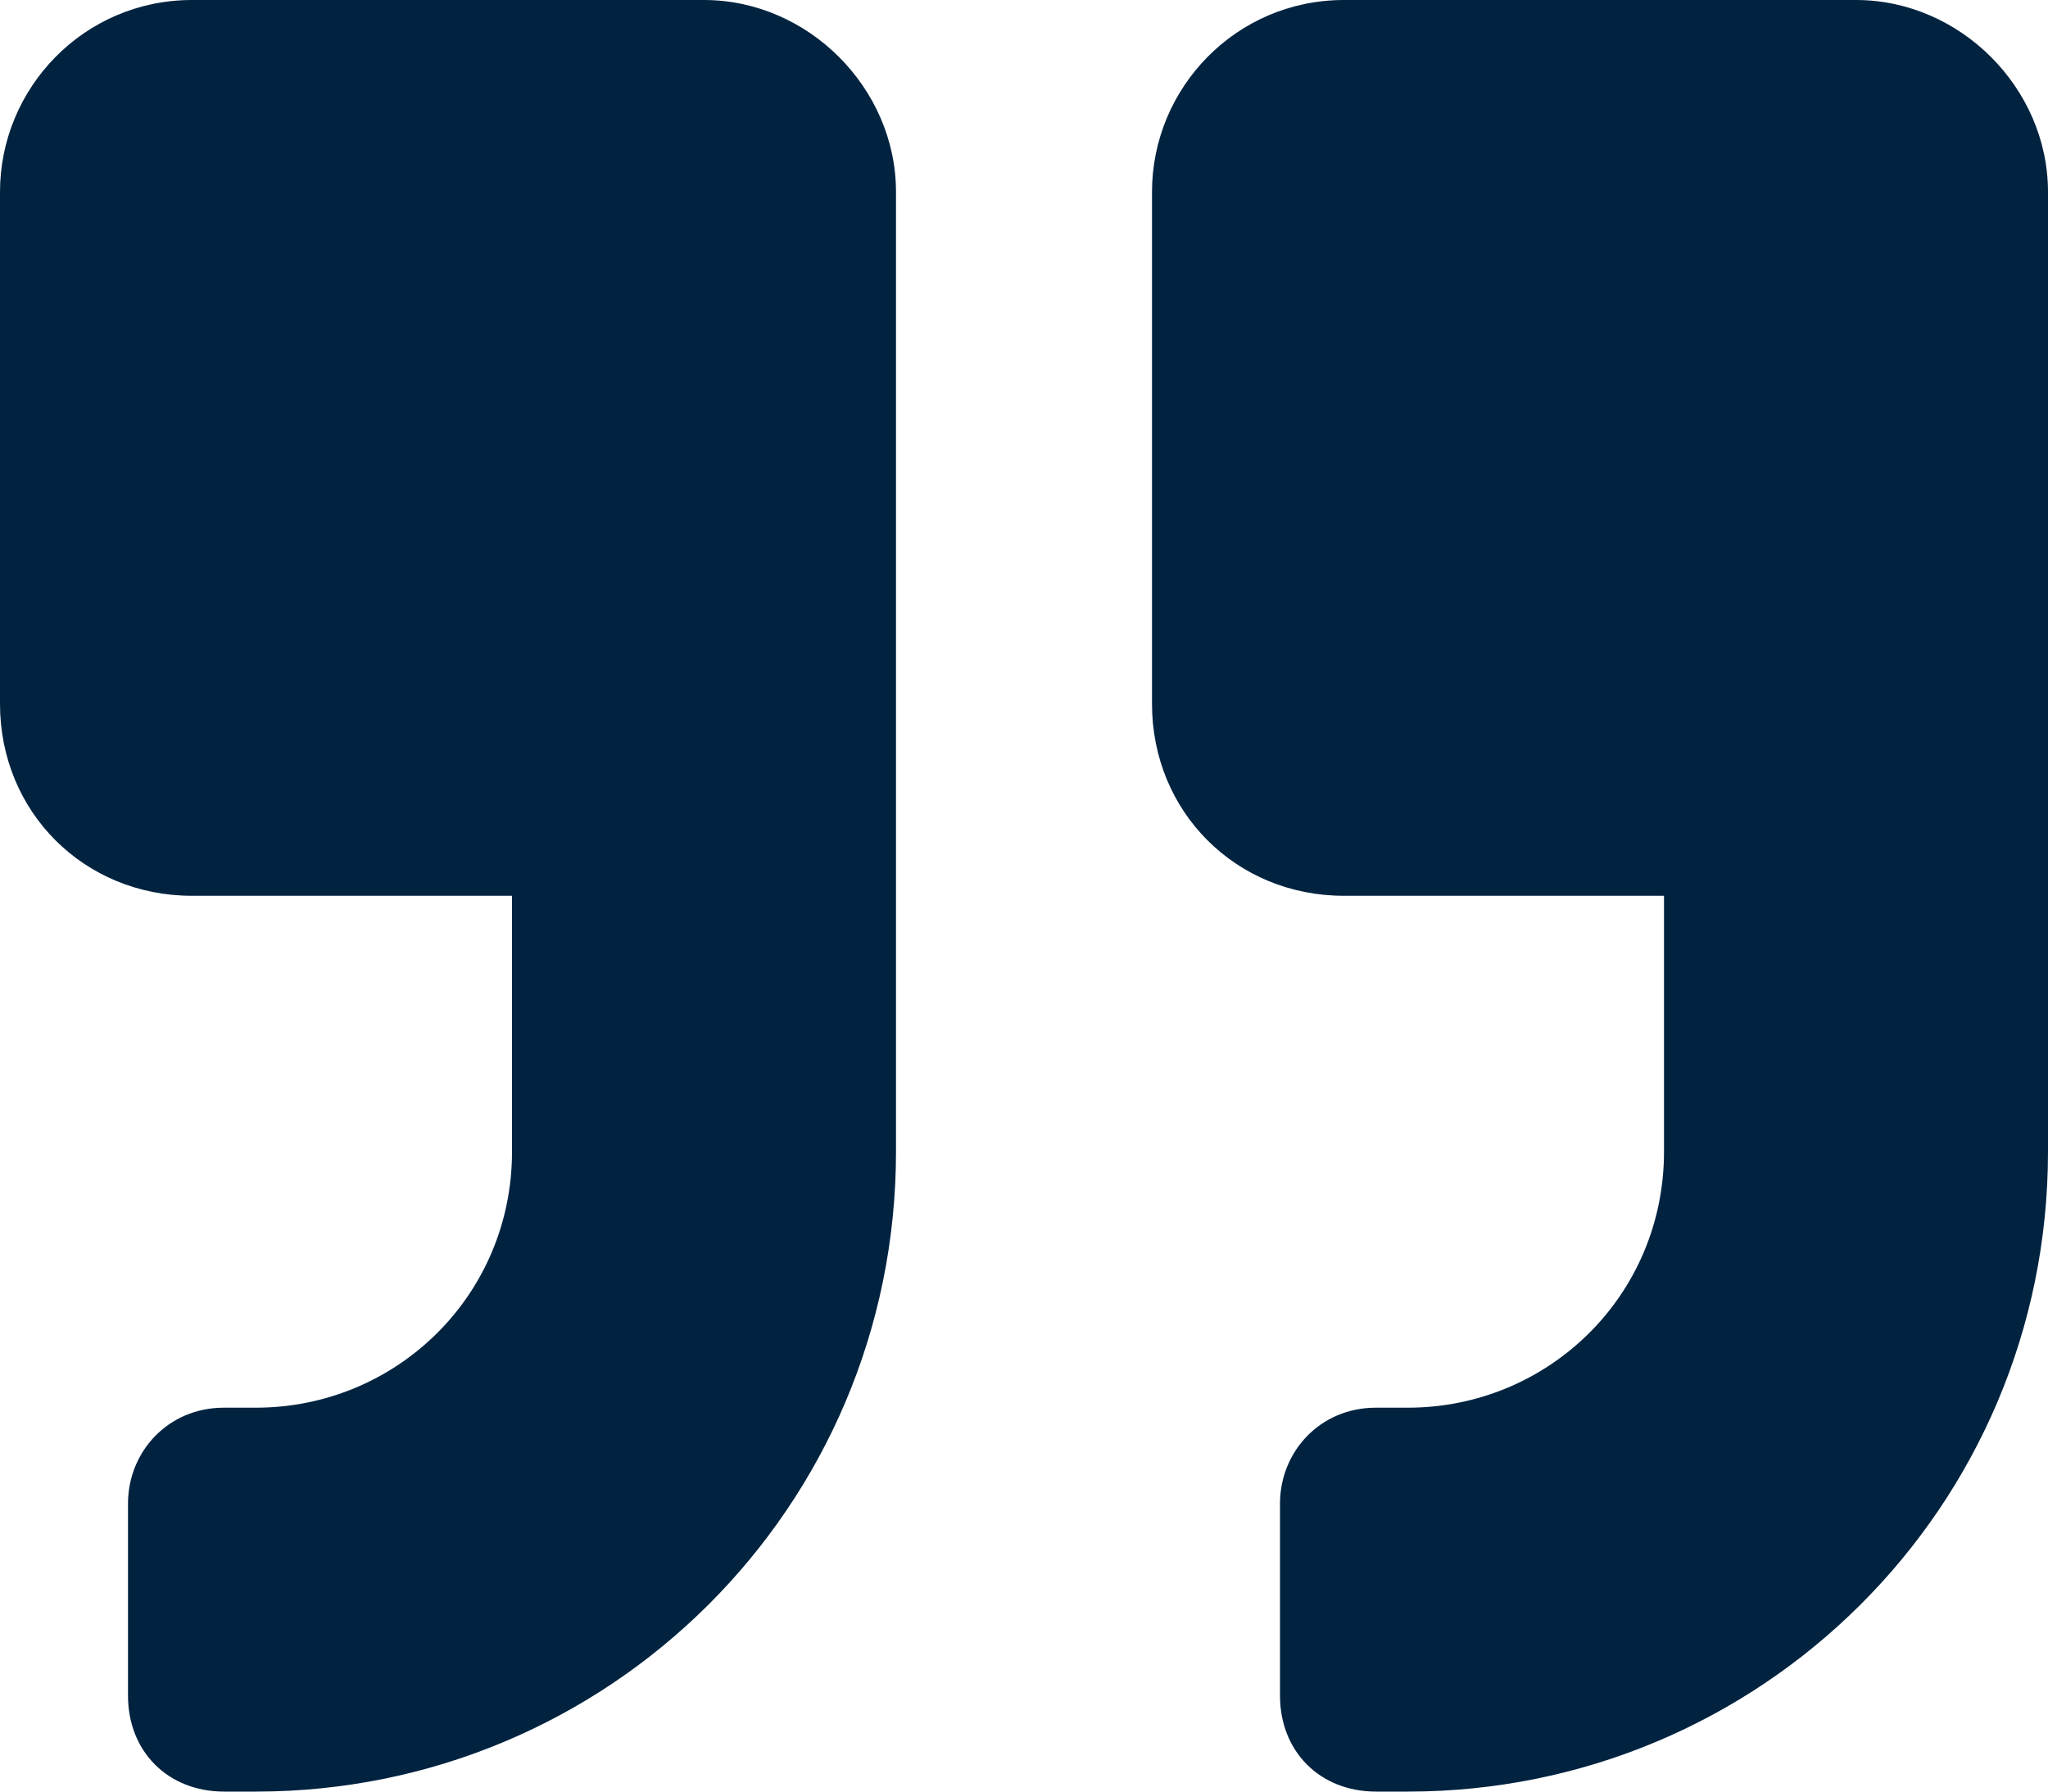
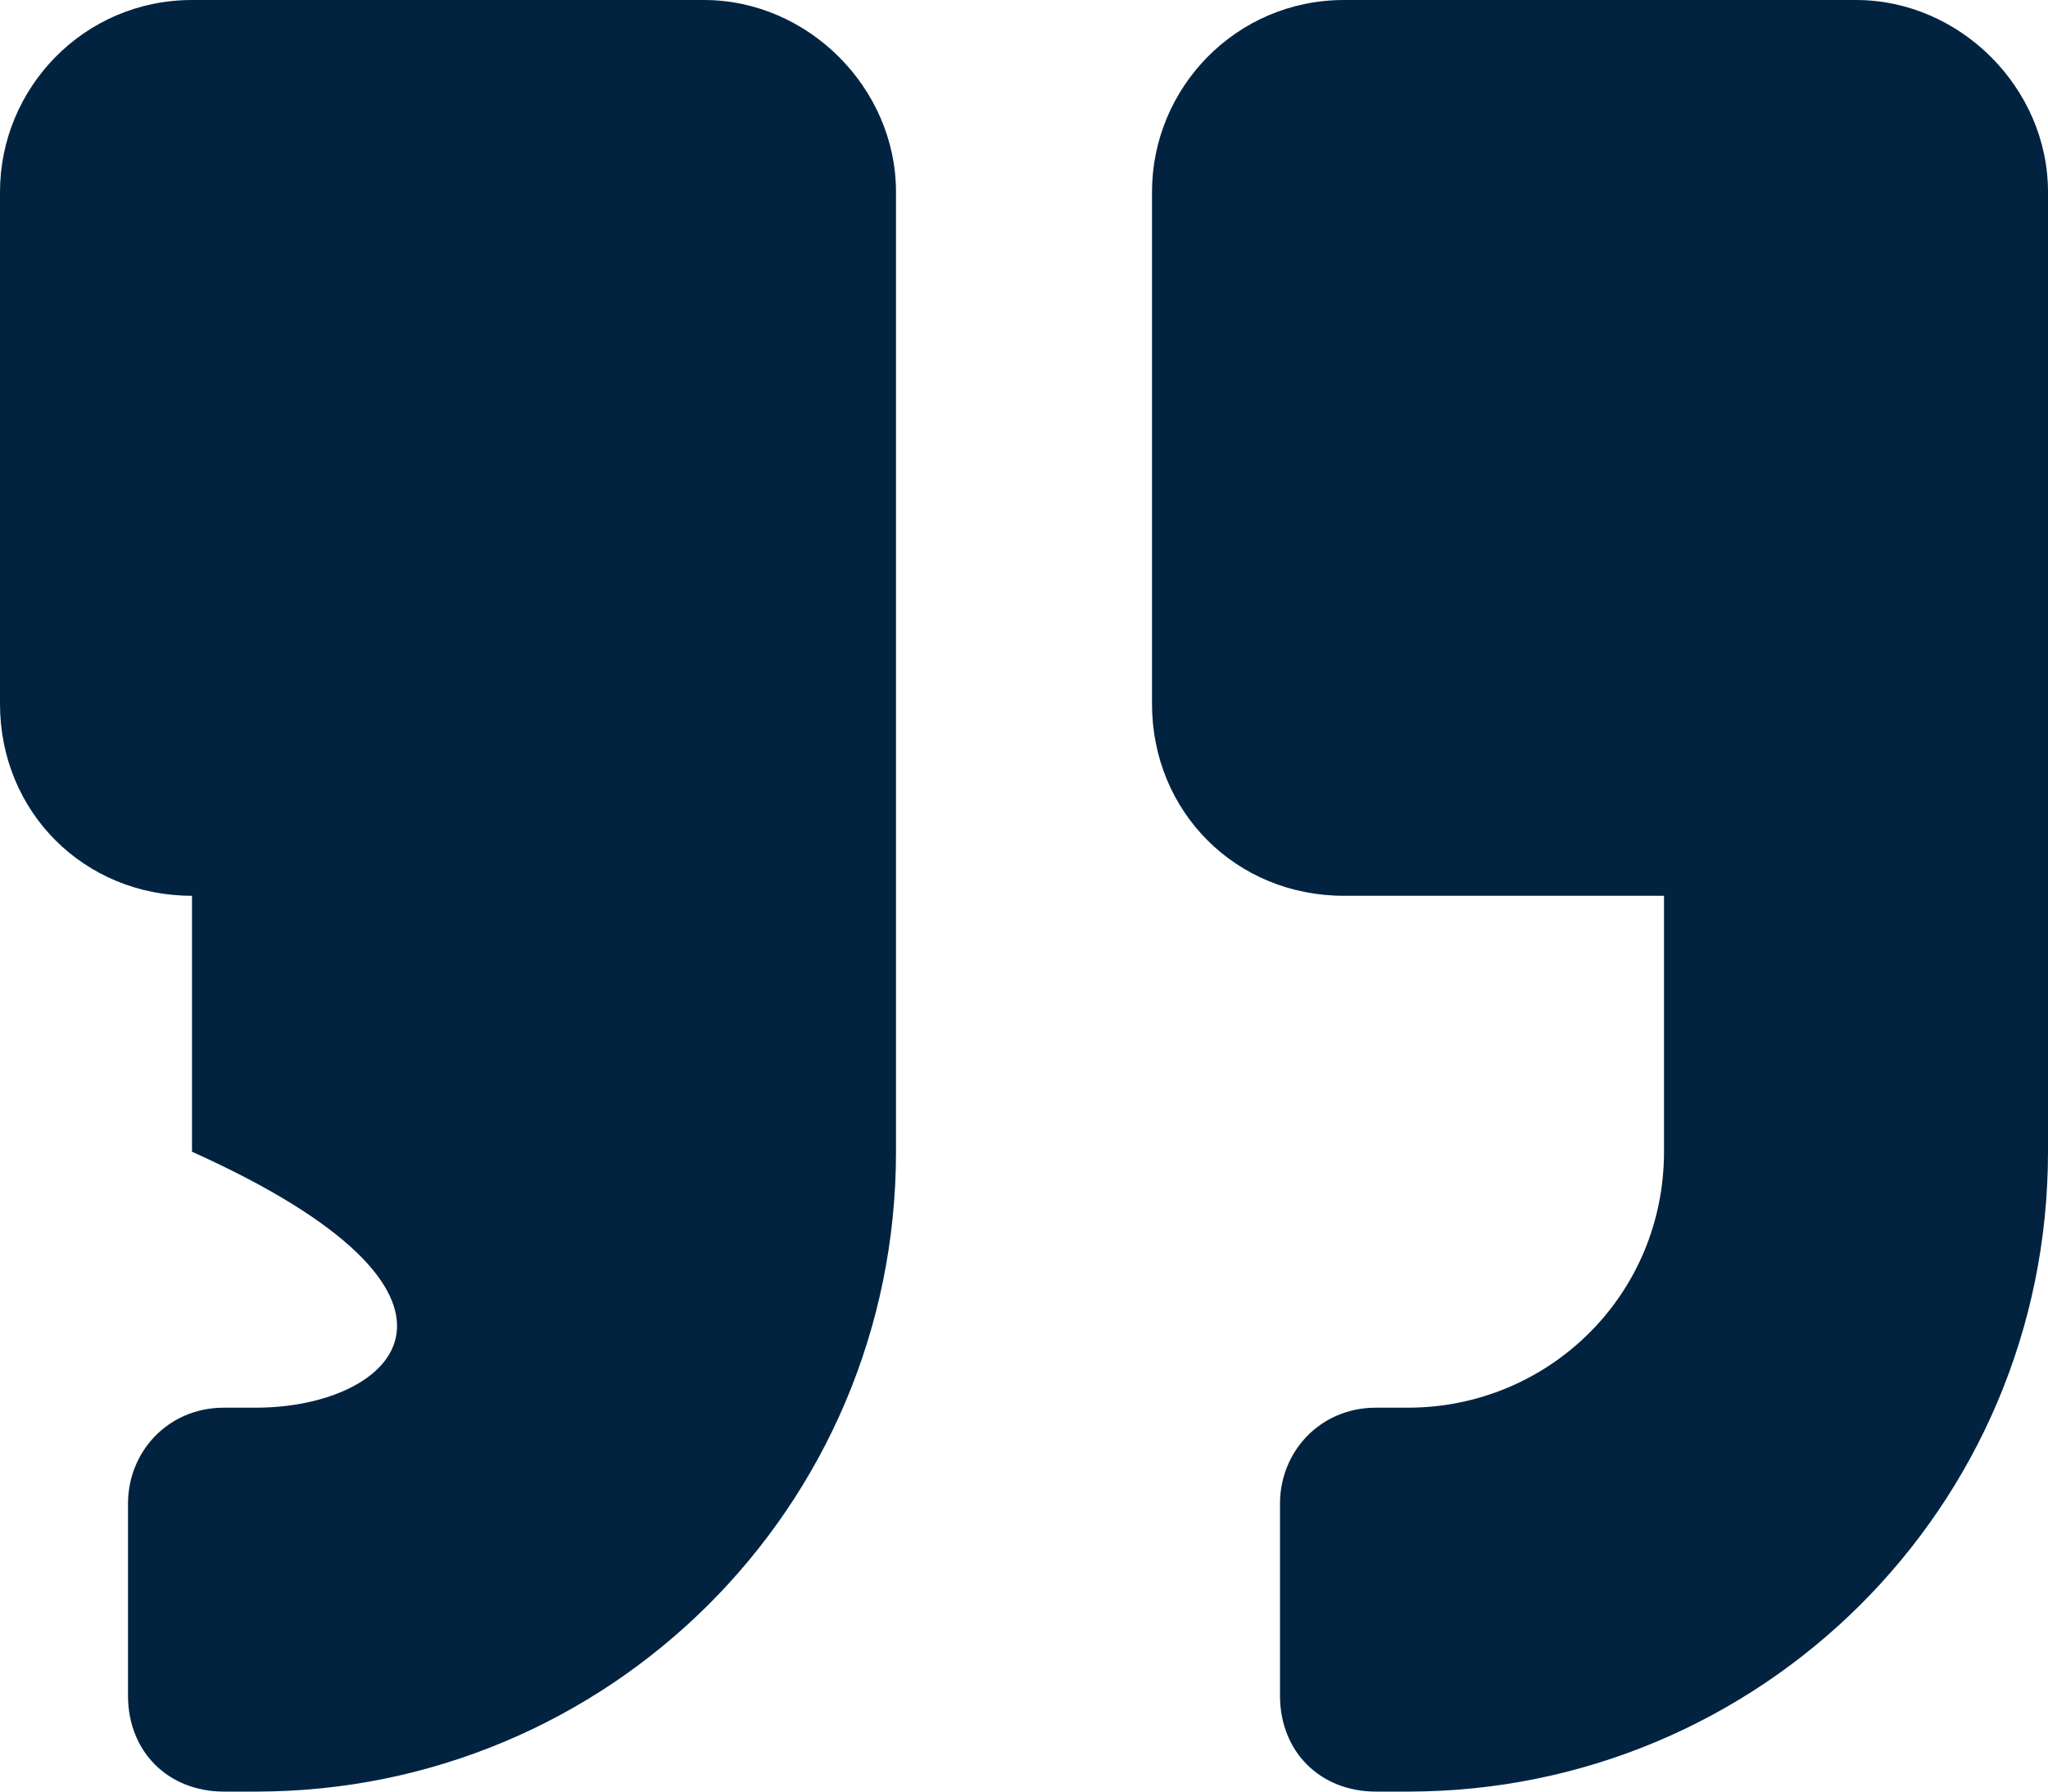
<svg xmlns="http://www.w3.org/2000/svg" width="32" height="28" viewBox="0 0 32 28" fill="none">
-   <path d="M29 0H21C19.312 0 18 1.375 18 3V11C18 12.688 19.312 14 21 14H26V18C26 20.25 24.188 22 22 22H21.5C20.625 22 20 22.688 20 23.5V26.5C20 27.375 20.625 28 21.5 28H22C27.5 28 32 23.562 32 18V3C32 1.375 30.625 0 29 0ZM11 0H3C1.312 0 0 1.375 0 3V11C0 12.688 1.312 14 3 14H8V18C8 20.25 6.188 22 4 22H3.5C2.625 22 2 22.688 2 23.5V26.5C2 27.375 2.625 28 3.5 28H4C9.5 28 14 23.562 14 18V3C14 1.375 12.625 0 11 0Z" fill="#012340" />
+   <path d="M29 0H21C19.312 0 18 1.375 18 3V11C18 12.688 19.312 14 21 14H26V18C26 20.25 24.188 22 22 22H21.5C20.625 22 20 22.688 20 23.5V26.5C20 27.375 20.625 28 21.5 28H22C27.5 28 32 23.562 32 18V3C32 1.375 30.625 0 29 0ZM11 0H3C1.312 0 0 1.375 0 3V11C0 12.688 1.312 14 3 14V18C8 20.25 6.188 22 4 22H3.5C2.625 22 2 22.688 2 23.5V26.5C2 27.375 2.625 28 3.5 28H4C9.5 28 14 23.562 14 18V3C14 1.375 12.625 0 11 0Z" fill="#012340" />
</svg>